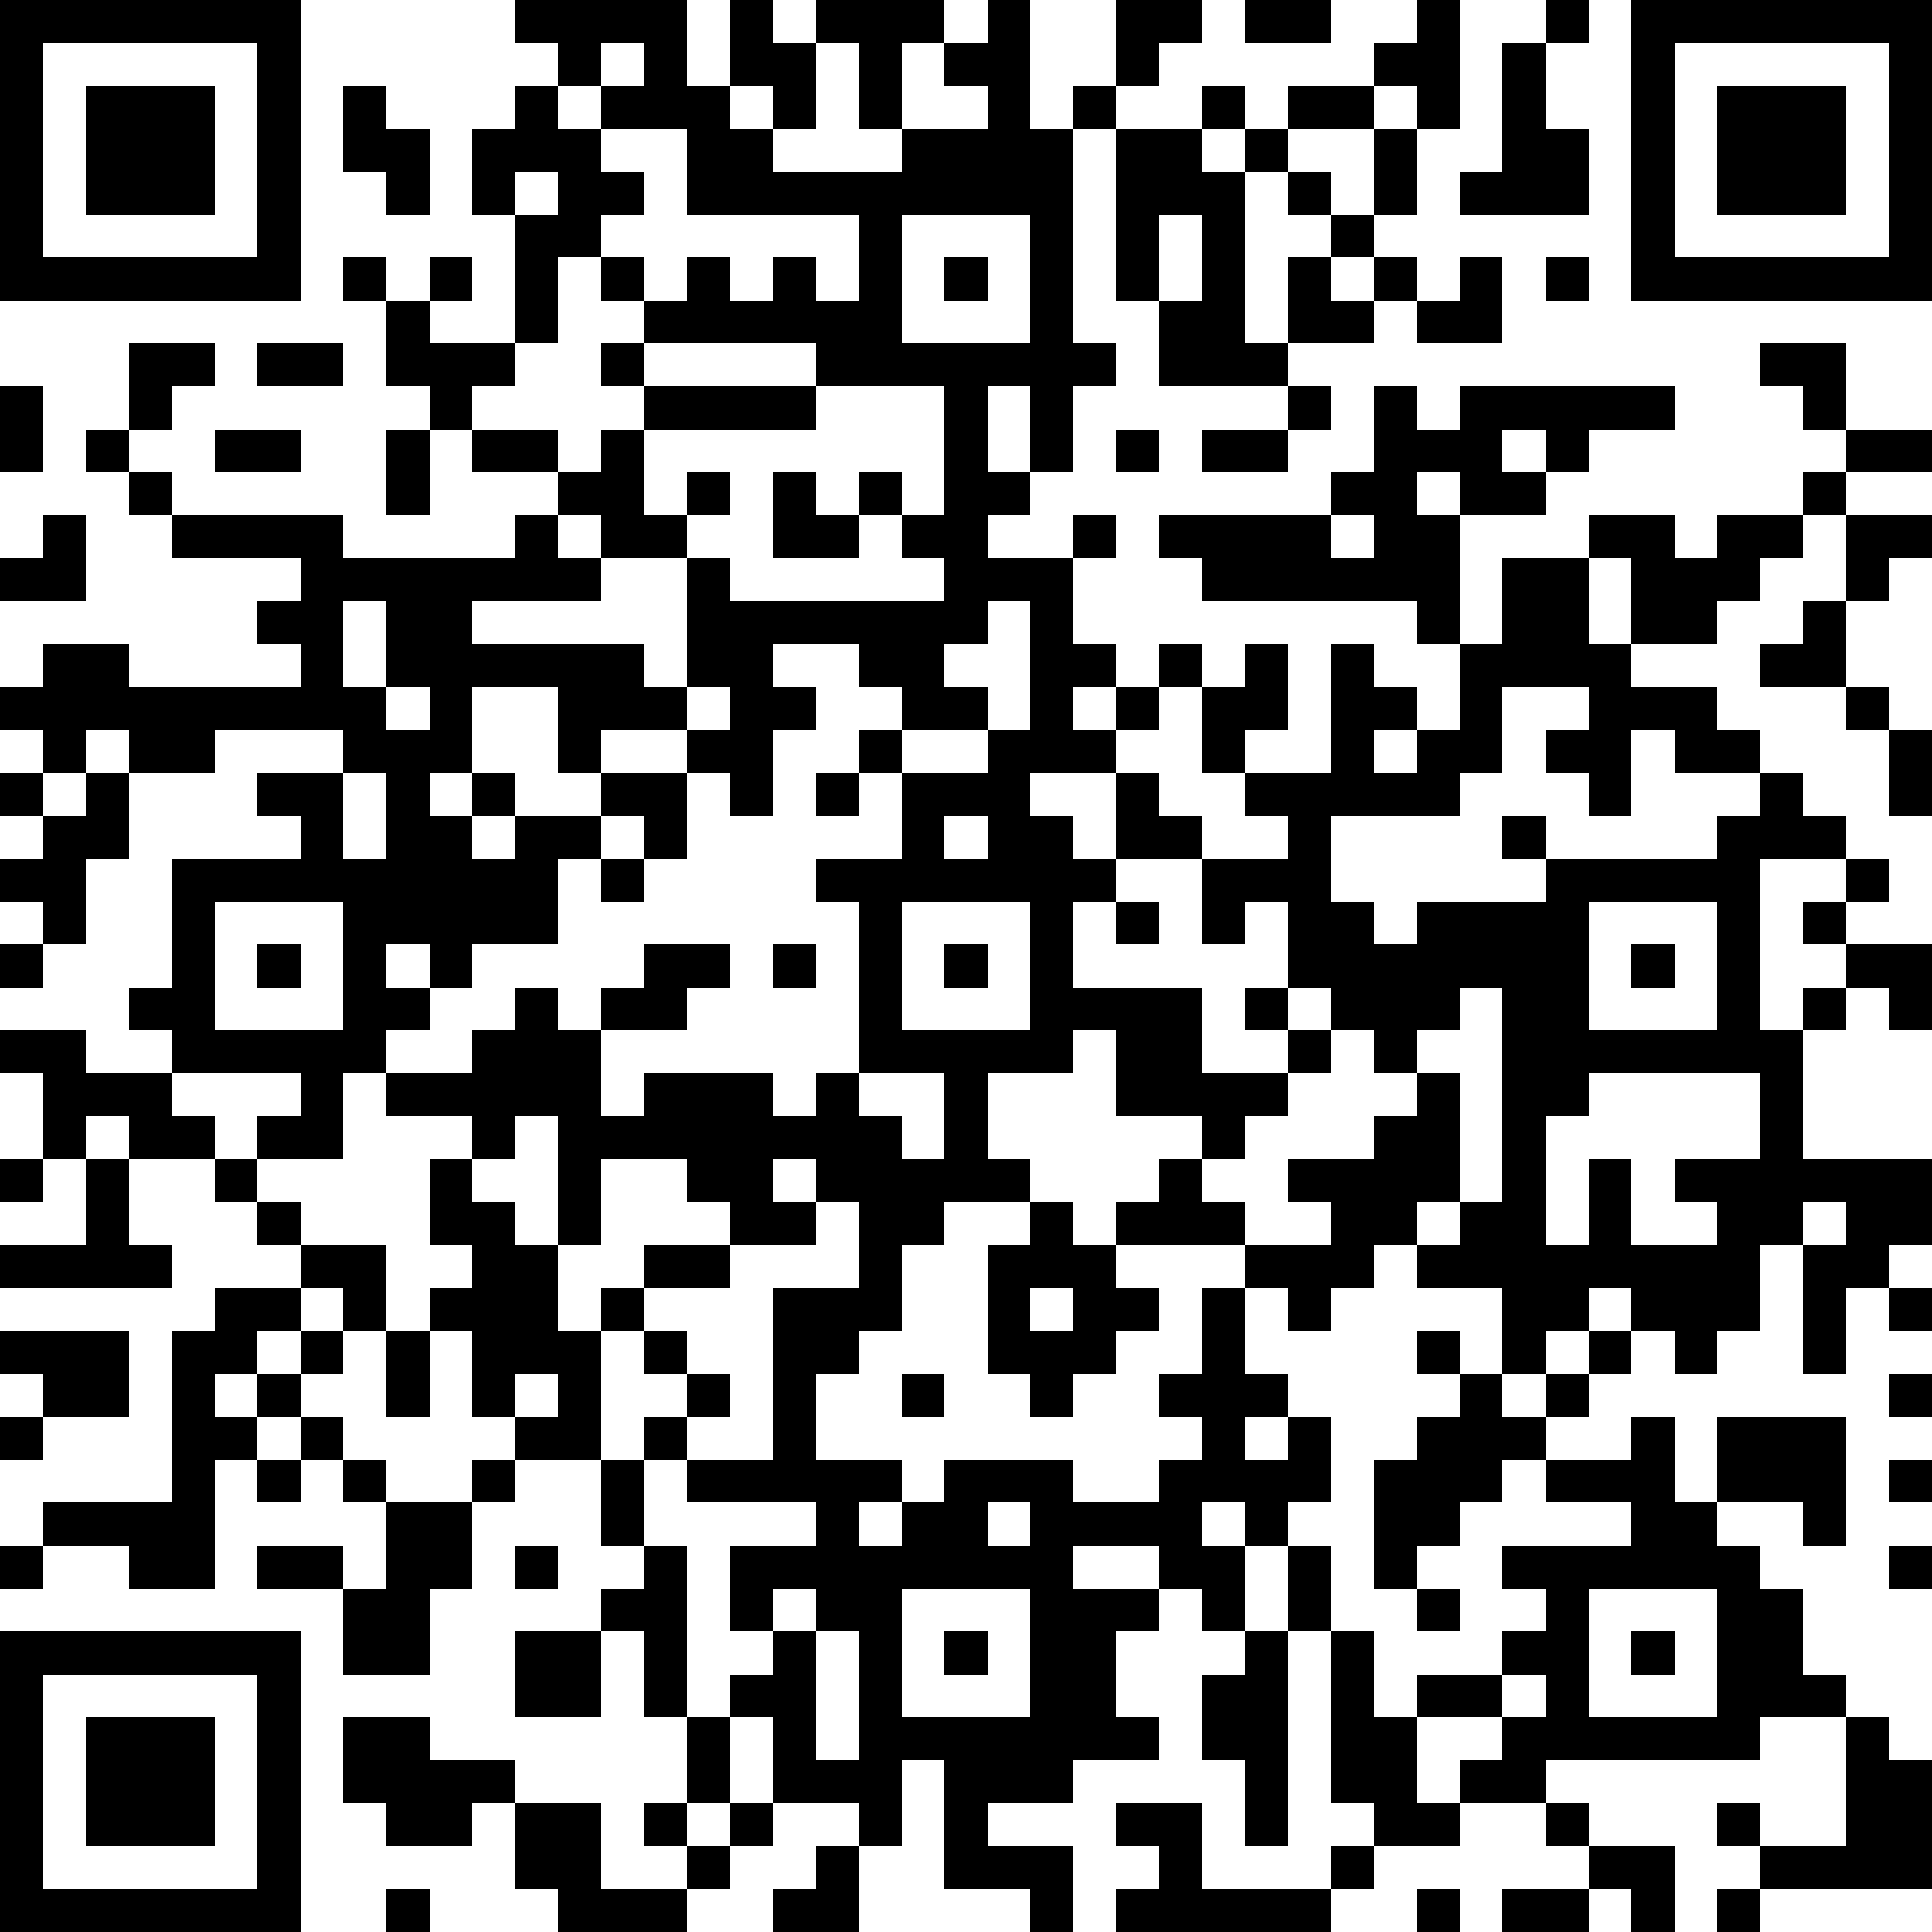
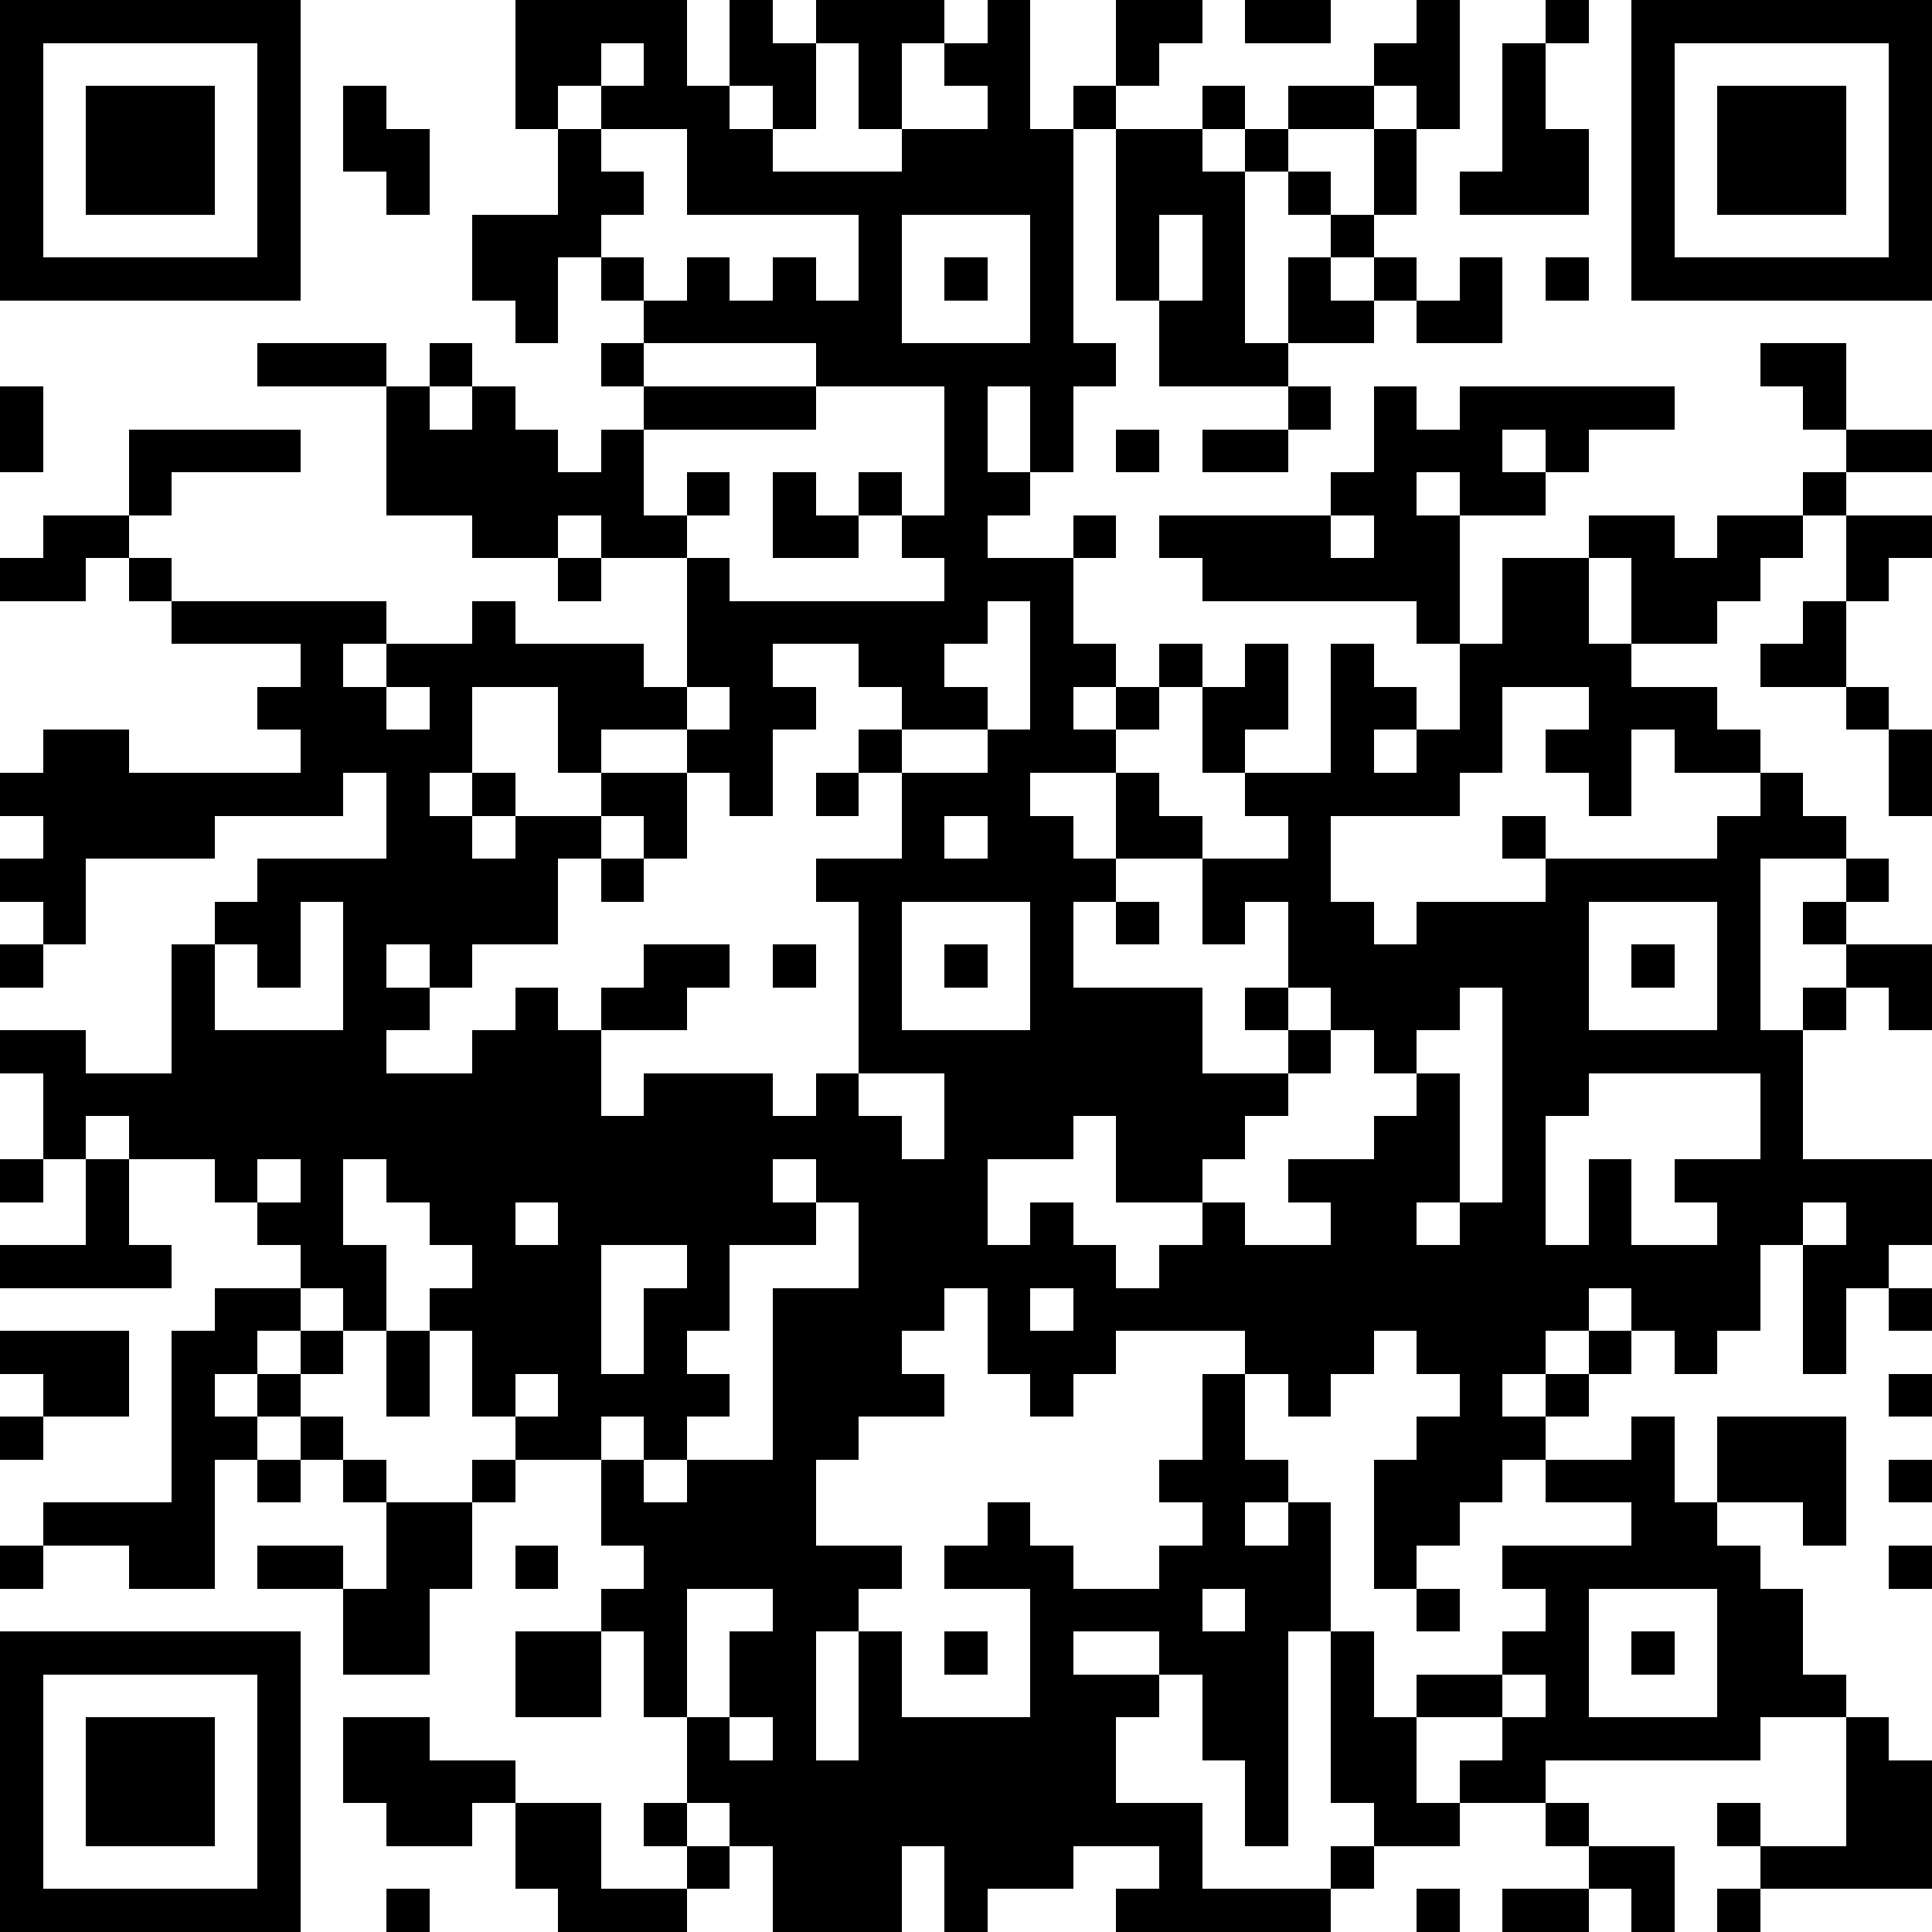
<svg xmlns="http://www.w3.org/2000/svg" version="1.1" width="180" height="180" shape-rendering="crispEdges">
-   <path d="M0 0h7v7h-7zM12 0h4v2h1v-2h1v1h1v-1h3v1h-1v2h-1v-2h-1v2h-1v-1h-1v1h1v1h3v-1h2v-1h-1v-1h1v-1h1v3h1v-1h1v-2h2v1h-1v1h-1v1h-1v5h1v1h-1v2h-1v-2h-1v2h1v1h-1v1h2v-1h1v1h-1v2h1v1h-1v1h1v-1h1v-1h1v1h-1v1h-1v1h-2v1h1v1h1v-2h1v1h1v1h-2v1h-1v2h3v2h2v-1h-1v-1h1v-2h-1v1h-1v-2h2v-1h-1v-1h-1v-2h1v-1h1v2h-1v1h2v-3h1v1h1v1h-1v1h1v-1h1v-2h-1v-1h-5v-1h-1v-1h4v-1h1v-2h1v1h1v-1h5v1h-2v1h-1v-1h-1v1h1v1h-2v-1h-1v1h1v3h1v-2h2v-1h2v1h1v-1h2v-1h1v-1h-1v-1h-1v-1h2v2h2v1h-2v1h-1v1h-1v1h-1v1h-2v-2h-1v2h1v1h2v1h1v1h-2v-1h-1v2h-1v-1h-1v-1h1v-1h-2v2h-1v1h-3v2h1v1h1v-1h3v-1h-1v-1h1v1h4v-1h1v-1h1v1h1v1h-2v4h1v-1h1v-1h-1v-1h1v-1h1v1h-1v1h2v2h-1v-1h-1v1h-1v3h3v2h-1v1h-1v2h-1v-3h-1v2h-1v1h-1v-1h-1v-1h-1v1h-1v1h-1v-2h-2v-1h-1v1h-1v1h-1v-1h-1v-1h-3v-1h1v-1h1v-1h-2v-2h-1v1h-2v2h1v1h-2v1h-1v2h-1v1h-1v2h2v1h-1v1h1v-1h1v-1h3v1h2v-1h1v-1h-1v-1h1v-2h1v2h1v1h-1v1h1v-1h1v2h-1v1h-1v-1h-1v1h1v2h-1v-1h-1v-1h-2v1h2v1h-1v2h1v1h-2v1h-2v1h2v2h-1v-1h-2v-3h-1v2h-1v-1h-2v-2h-1v-1h1v-1h-1v-2h2v-1h-3v-1h-1v-1h1v-1h-1v-1h-1v-1h1v-1h2v-1h-1v-1h-2v2h-1v-3h-1v1h-1v-1h-2v-1h-1v2h-2v-1h1v-1h-3v-1h-1v-1h1v-3h3v-1h-1v-1h2v-1h-3v1h-2v-1h-1v1h-1v-1h-1v-1h1v-1h2v1h4v-1h-1v-1h1v-1h-3v-1h-1v-1h-1v-1h1v-2h2v1h-1v1h-1v1h1v1h4v1h4v-1h1v-1h-2v-1h-1v-1h-1v-2h-1v-1h1v1h1v-1h1v1h-1v1h2v-3h-1v-2h1v-1h1v-1h-1zM29 0h2v1h-2zM33 0h1v3h-1v-1h-1v-1h1zM36 0h1v1h-1zM38 0h7v7h-7zM1 1v5h5v-5zM14 1v1h-1v1h1v-1h1v-1zM35 1h1v2h1v2h-3v-1h1zM39 1v5h5v-5zM2 2h3v3h-3zM8 2h1v1h1v2h-1v-1h-1zM28 2h1v1h-1zM30 2h2v1h-2zM40 2h3v3h-3zM14 3v1h1v1h-1v1h-1v2h-1v1h-1v1h2v1h1v-1h1v-1h-1v-1h1v-1h-1v-1h1v1h1v-1h1v1h1v-1h1v1h1v-2h-4v-2zM26 3h2v1h1v-1h1v1h-1v4h1v-2h1v-1h-1v-1h1v1h1v-2h1v2h-1v1h-1v1h1v-1h1v1h-1v1h-2v1h-3v-2h-1zM12 4v1h1v-1zM21 5v3h3v-3zM27 5v2h1v-2zM22 6h1v1h-1zM34 6h1v2h-2v-1h1zM36 6h1v1h-1zM6 8h2v1h-2zM15 8v1h4v-1zM0 9h1v2h-1zM19 9v1h-4v2h1v-1h1v1h-1v1h-2v-1h-1v1h1v1h-3v1h4v1h1v-3h1v1h5v-1h-1v-1h-1v-1h1v1h1v-3zM30 9h1v1h-1zM5 10h2v1h-2zM9 10h1v2h-1zM26 10h1v1h-1zM28 10h2v1h-2zM18 11h1v1h1v1h-2zM1 12h1v2h-2v-1h1zM31 12v1h1v-1zM43 12h2v1h-1v1h-1zM8 14v2h1v-2zM23 14v1h-1v1h1v1h-2v-1h-1v-1h-2v1h1v1h-1v2h-1v-1h-1v-1h-2v1h-1v-2h-2v2h-1v1h1v-1h1v1h-1v1h1v-1h2v-1h2v2h-1v-1h-1v1h-1v2h-2v1h-1v-1h-1v1h1v1h-1v1h2v-1h1v-1h1v1h1v-1h1v-1h2v1h-1v1h-2v2h1v-1h3v1h1v-1h1v-4h-1v-1h2v-2h-1v-1h1v1h2v-1h1v-3zM42 14h1v2h-2v-1h1zM9 16v1h1v-1zM16 16v1h1v-1zM43 16h1v1h-1zM44 17h1v2h-1zM0 18h1v1h-1zM2 18h1v2h-1v2h-1v-1h-1v-1h1v-1h1zM8 18v2h1v-2zM19 18h1v1h-1zM22 19v1h1v-1zM14 20h1v1h-1zM5 21v3h3v-3zM21 21v3h3v-3zM26 21h1v1h-1zM37 21v3h3v-3zM0 22h1v1h-1zM6 22h1v1h-1zM18 22h1v1h-1zM22 22h1v1h-1zM38 22h1v1h-1zM30 23v1h1v-1zM34 23v1h-1v1h-1v-1h-1v1h-1v1h-1v1h-1v1h1v1h2v-1h-1v-1h2v-1h1v-1h1v3h-1v1h1v-1h1v-5zM0 24h2v1h2v1h1v1h-2v-1h-1v1h-1v-2h-1zM20 25v1h1v1h1v-2zM37 25v1h-1v3h1v-2h1v2h2v-1h-1v-1h2v-2zM0 27h1v1h-1zM2 27h1v2h1v1h-4v-1h2zM5 27h1v1h-1zM10 27h1v1h1v1h1v2h1v3h-2v-1h-1v-2h-1v-1h1v-1h-1zM18 27v1h1v-1zM6 28h1v1h-1zM19 28v1h-2v1h-2v1h1v1h1v1h-1v1h2v-4h2v-2zM24 28h1v1h1v1h1v1h-1v1h-1v1h-1v-1h-1v-3h1zM42 28v1h1v-1zM7 29h2v2h-1v-1h-1zM5 30h2v1h-1v1h-1v1h1v-1h1v-1h1v1h-1v1h-1v1h-1v3h-2v-1h-2v-1h3v-4h1zM24 30v1h1v-1zM44 30h1v1h-1zM0 31h3v2h-2v-1h-1zM9 31h1v2h-1zM33 31h1v1h-1zM37 31h1v1h-1zM12 32v1h1v-1zM21 32h1v1h-1zM34 32h1v1h1v-1h1v1h-1v1h-1v1h-1v1h-1v1h-1v-3h1v-1h1zM44 32h1v1h-1zM0 33h1v1h-1zM7 33h1v1h-1zM38 33h1v2h1v-2h3v3h-1v-1h-2v1h1v1h1v2h1v1h-2v1h-5v1h-2v-1h1v-1h-2v-1h2v-1h1v-1h-1v-1h3v-1h-2v-1h2zM6 34h1v1h-1zM8 34h1v1h-1zM11 34h1v1h-1zM14 34h1v2h-1zM44 34h1v1h-1zM9 35h2v2h-1v2h-2v-2h-2v-1h2v1h1zM23 35v1h1v-1zM0 36h1v1h-1zM12 36h1v1h-1zM15 36h1v4h-1v-2h-1v-1h1zM30 36h1v2h-1zM44 36h1v1h-1zM18 37v1h1v-1zM21 37v3h3v-3zM33 37h1v1h-1zM37 37v3h3v-3zM0 38h7v7h-7zM12 38h2v2h-2zM19 38v3h1v-3zM22 38h1v1h-1zM29 38h1v5h-1v-2h-1v-2h1zM31 38h1v2h1v2h1v1h-2v-1h-1zM38 38h1v1h-1zM1 39v5h5v-5zM35 39v1h1v-1zM2 40h3v3h-3zM8 40h2v1h2v1h-1v1h-2v-1h-1zM16 40h1v2h-1zM43 40h1v1h1v3h-4v-1h-1v-1h1v1h2zM12 42h2v2h2v-1h-1v-1h1v1h1v-1h1v1h-1v1h-1v1h-3v-1h-1zM26 42h2v2h3v-1h1v1h-1v1h-5v-1h1v-1h-1zM36 42h1v1h-1zM19 43h1v2h-2v-1h1zM37 43h2v2h-1v-1h-1zM9 44h1v1h-1zM33 44h1v1h-1zM35 44h2v1h-2zM40 44h1v1h-1z" style="fill:#000" transform="translate(0,0) scale(4)" />
+   <path d="M0 0h7v7h-7zM12 0h4v2h1v-2h1v1h1v-1h3v1h-1v2h-1v-2h-1v2h-1v-1h-1v1h1v1h3v-1h2v-1h-1v-1h1v-1h1v3h1v-1h1v-2h2v1h-1v1h-1v1h-1v5h1v1h-1v2h-1v-2h-1v2h1v1h-1v1h2v-1h1v1h-1v2h1v1h-1v1h1v-1h1v-1h1v1h-1v1h-1v1h-2v1h1v1h1v-2h1v1h1v1h-2v1h-1v2h3v2h2v-1h-1v-1h1v-2h-1v1h-1v-2h2v-1h-1v-1h-1v-2h1v-1h1v2h-1v1h2v-3h1v1h1v1h-1v1h1v-1h1v-2h-1v-1h-5v-1h-1v-1h4v-1h1v-2h1v1h1v-1h5v1h-2v1h-1v-1h-1v1h1v1h-2v-1h-1v1h1v3h1v-2h2v-1h2v1h1v-1h2v-1h1v-1h-1v-1h-1v-1h2v2h2v1h-2v1h-1v1h-1v1h-1v1h-2v-2h-1v2h1v1h2v1h1v1h-2v-1h-1v2h-1v-1h-1v-1h1v-1h-2v2h-1v1h-3v2h1v1h1v-1h3v-1h-1v-1h1v1h4v-1h1v-1h1v1h1v1h-2v4h1v-1h1v-1h-1v-1h1v-1h1v1h-1v1h2v2h-1v-1h-1v1h-1v3h3v2h-1v1h-1v2h-1v-3h-1v2h-1v1h-1v-1h-1v-1h-1v1h-1v1h-1h-2v-1h-1v1h-1v1h-1v-1h-1v-1h-3v-1h1v-1h1v-1h-2v-2h-1v1h-2v2h1v1h-2v1h-1v2h-1v1h-1v2h2v1h-1v1h1v-1h1v-1h3v1h2v-1h1v-1h-1v-1h1v-2h1v2h1v1h-1v1h1v-1h1v2h-1v1h-1v-1h-1v1h1v2h-1v-1h-1v-1h-2v1h2v1h-1v2h1v1h-2v1h-2v1h2v2h-1v-1h-2v-3h-1v2h-1v-1h-2v-2h-1v-1h1v-1h-1v-2h2v-1h-3v-1h-1v-1h1v-1h-1v-1h-1v-1h1v-1h2v-1h-1v-1h-2v2h-1v-3h-1v1h-1v-1h-2v-1h-1v2h-2v-1h1v-1h-3v-1h-1v-1h1v-3h3v-1h-1v-1h2v-1h-3v1h-2v-1h-1v1h-1v-1h-1v-1h1v-1h2v1h4v-1h-1v-1h1v-1h-3v-1h-1v-1h-1v-1h1v-2h2v1h-1v1h-1v1h1v1h4v1h4v-1h1v-1h-2v-1h-1v-1h-1v-2h-1v-1h1v1h1v-1h1v1h-1v1h2v-3h-1v-2h1v-1h1v-1h-1zM29 0h2v1h-2zM33 0h1v3h-1v-1h-1v-1h1zM36 0h1v1h-1zM38 0h7v7h-7zM1 1v5h5v-5zM14 1v1h-1v1h1v-1h1v-1zM35 1h1v2h1v2h-3v-1h1zM39 1v5h5v-5zM2 2h3v3h-3zM8 2h1v1h1v2h-1v-1h-1zM28 2h1v1h-1zM30 2h2v1h-2zM40 2h3v3h-3zM14 3v1h1v1h-1v1h-1v2h-1v1h-1v1h2v1h1v-1h1v-1h-1v-1h1v-1h-1v-1h1v1h1v-1h1v1h1v-1h1v1h1v-2h-4v-2zM26 3h2v1h1v-1h1v1h-1v4h1v-2h1v-1h-1v-1h1v1h1v-2h1v2h-1v1h-1v1h1v-1h1v1h-1v1h-2v1h-3v-2h-1zM12 4v1h1v-1zM21 5v3h3v-3zM27 5v2h1v-2zM22 6h1v1h-1zM34 6h1v2h-2v-1h1zM36 6h1v1h-1zM6 8h2v1h-2zM15 8v1h4v-1zM0 9h1v2h-1zM19 9v1h-4v2h1v-1h1v1h-1v1h-2v-1h-1v1h1v1h-3v1h4v1h1v-3h1v1h5v-1h-1v-1h-1v-1h1v1h1v-3zM30 9h1v1h-1zM5 10h2v1h-2zM9 10h1v2h-1zM26 10h1v1h-1zM28 10h2v1h-2zM18 11h1v1h1v1h-2zM1 12h1v2h-2v-1h1zM31 12v1h1v-1zM43 12h2v1h-1v1h-1zM8 14v2h1v-2zM23 14v1h-1v1h1v1h-2v-1h-1v-1h-2v1h1v1h-1v2h-1v-1h-1v-1h-2v1h-1v-2h-2v2h-1v1h1v-1h1v1h-1v1h1v-1h2v-1h2v2h-1v-1h-1v1h-1v2h-2v1h-1v-1h-1v1h1v1h-1v1h2v-1h1v-1h1v1h1v-1h1v-1h2v1h-1v1h-2v2h1v-1h3v1h1v-1h1v-4h-1v-1h2v-2h-1v-1h1v1h2v-1h1v-3zM42 14h1v2h-2v-1h1zM9 16v1h1v-1zM16 16v1h1v-1zM43 16h1v1h-1zM44 17h1v2h-1zM0 18h1v1h-1zM2 18h1v2h-1v2h-1v-1h-1v-1h1v-1h1zM8 18v2h1v-2zM19 18h1v1h-1zM22 19v1h1v-1zM14 20h1v1h-1zM5 21v3h3v-3zM21 21v3h3v-3zM26 21h1v1h-1zM37 21v3h3v-3zM0 22h1v1h-1zM6 22h1v1h-1zM18 22h1v1h-1zM22 22h1v1h-1zM38 22h1v1h-1zM30 23v1h1v-1zM34 23v1h-1v1h-1v-1h-1v1h-1v1h-1v1h-1v1h1v1h2v-1h-1v-1h2v-1h1v-1h1v3h-1v1h1v-1h1v-5zM0 24h2v1h2v1h1v1h-2v-1h-1v1h-1v-2h-1zM20 25v1h1v1h1v-2zM37 25v1h-1v3h1v-2h1v2h2v-1h-1v-1h2v-2zM0 27h1v1h-1zM2 27h1v2h1v1h-4v-1h2zM5 27h1v1h-1zM10 27h1v1h1v1h1v2h1v3h-2v-1h-1v-2h-1v-1h1v-1h-1zM18 27v1h1v-1zM6 28h1v1h-1zM19 28v1h-2v1h-2v1h1v1h1v1h-1v1h2v-4h2v-2zM24 28h1v1h1v1h1v1h-1v1h-1v1h-1v-1h-1v-3h1zM42 28v1h1v-1zM7 29h2v2h-1v-1h-1zM5 30h2v1h-1v1h-1v1h1v-1h1v-1h1v1h-1v1h-1v1h-1v3h-2v-1h-2v-1h3v-4h1zM24 30v1h1v-1zM44 30h1v1h-1zM0 31h3v2h-2v-1h-1zM9 31h1v2h-1zM33 31h1v1h-1zM37 31h1v1h-1zM12 32v1h1v-1zM21 32h1v1h-1zM34 32h1v1h1v-1h1v1h-1v1h-1v1h-1v1h-1v1h-1v-3h1v-1h1zM44 32h1v1h-1zM0 33h1v1h-1zM7 33h1v1h-1zM38 33h1v2h1v-2h3v3h-1v-1h-2v1h1v1h1v2h1v1h-2v1h-5v1h-2v-1h1v-1h-2v-1h2v-1h1v-1h-1v-1h3v-1h-2v-1h2zM6 34h1v1h-1zM8 34h1v1h-1zM11 34h1v1h-1zM14 34h1v2h-1zM44 34h1v1h-1zM9 35h2v2h-1v2h-2v-2h-2v-1h2v1h1zM23 35v1h1v-1zM0 36h1v1h-1zM12 36h1v1h-1zM15 36h1v4h-1v-2h-1v-1h1zM30 36h1v2h-1zM44 36h1v1h-1zM18 37v1h1v-1zM21 37v3h3v-3zM33 37h1v1h-1zM37 37v3h3v-3zM0 38h7v7h-7zM12 38h2v2h-2zM19 38v3h1v-3zM22 38h1v1h-1zM29 38h1v5h-1v-2h-1v-2h1zM31 38h1v2h1v2h1v1h-2v-1h-1zM38 38h1v1h-1zM1 39v5h5v-5zM35 39v1h1v-1zM2 40h3v3h-3zM8 40h2v1h2v1h-1v1h-2v-1h-1zM16 40h1v2h-1zM43 40h1v1h1v3h-4v-1h-1v-1h1v1h2zM12 42h2v2h2v-1h-1v-1h1v1h1v-1h1v1h-1v1h-1v1h-3v-1h-1zM26 42h2v2h3v-1h1v1h-1v1h-5v-1h1v-1h-1zM36 42h1v1h-1zM19 43h1v2h-2v-1h1zM37 43h2v2h-1v-1h-1zM9 44h1v1h-1zM33 44h1v1h-1zM35 44h2v1h-2zM40 44h1v1h-1z" style="fill:#000" transform="translate(0,0) scale(4)" />
</svg>